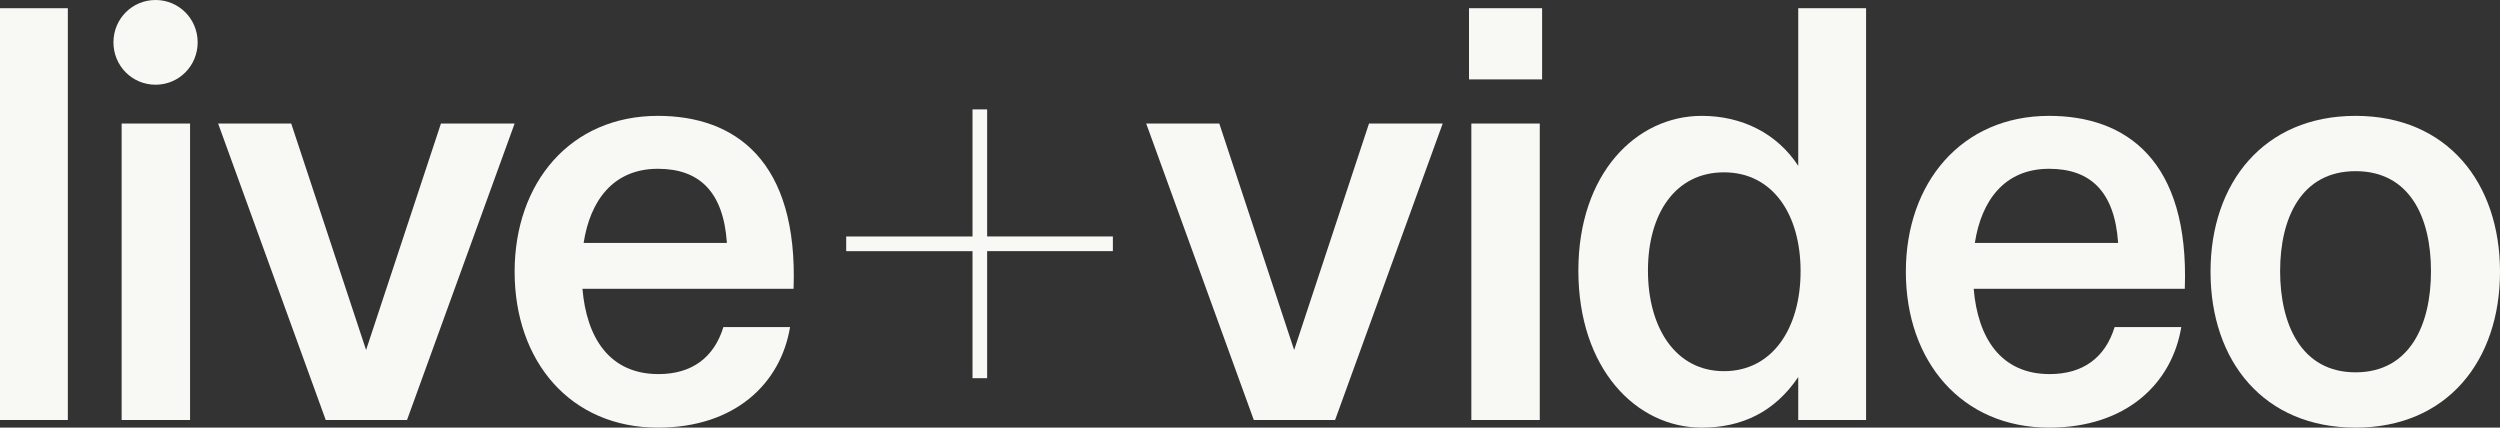
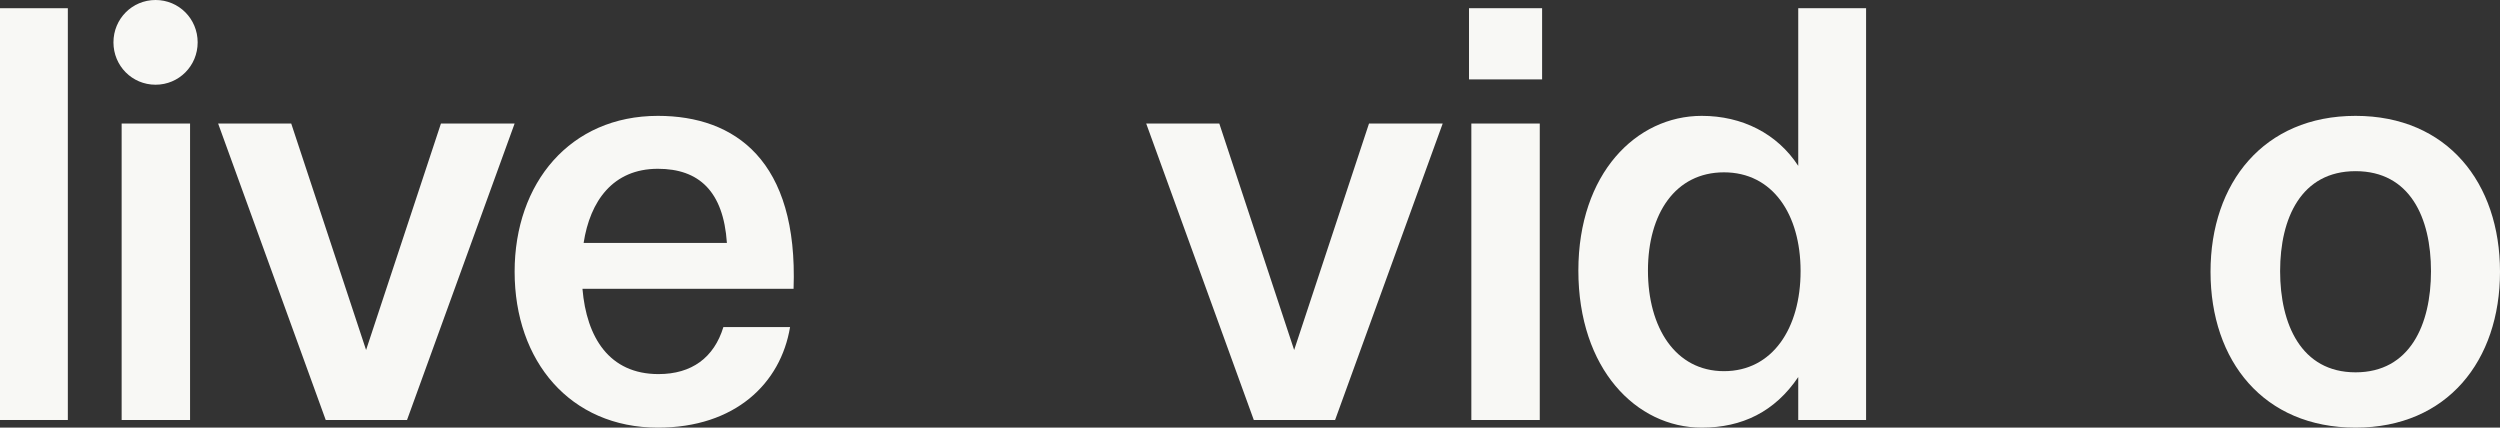
<svg xmlns="http://www.w3.org/2000/svg" id="Ebene_1" data-name="Ebene 1" viewBox="0 0 684 117">
  <rect x="0" y="0" width="684" height="117" fill="#333333" stroke="none" />
  <defs>
    <style>
      .cls-1 {
        fill: #f8f8f5;
      }
    </style>
  </defs>
  <path class="cls-1" d="M0,2.25H18.56V114.91H0V2.25Z" />
  <path class="cls-1" d="M42.56,0c6.4,0,11.52,5.15,11.52,11.59s-5.12,11.59-11.52,11.59-11.52-5.15-11.52-11.59S36.16,0,42.56,0Zm-9.28,33.8h18.72V114.91h-18.72V33.8Z" />
  <path class="cls-1" d="M59.68,33.8h20l20.48,61.96,20.48-61.96h20.16l-29.44,81.11h-22.24L59.68,33.8Z" />
  <path class="cls-1" d="M140.8,74.35c0-24.3,15.2-42.65,39.2-42.65,21.12,0,38.4,12.23,37.12,47.31h-57.76c1.12,13.36,7.36,23.34,20.8,23.34,9.12,0,15.2-4.51,17.76-12.87h18.24c-2.56,15.45-15.04,27.52-36.16,27.52-24,0-39.2-18.19-39.2-42.65Zm58.08-7.89c-.96-14.16-7.68-20.28-18.88-20.28-12.32,0-18.56,8.85-20.32,20.28h39.2Z" />
-   <path class="cls-1" d="M266.08,68.72h-34.56v-4.02h34.56V29.93h4v34.76h34.4v4.02h-34.4v34.76h-4v-34.76Z" />
  <path class="cls-1" d="M313.6,33.8h20l20.48,61.96,20.48-61.96h20.16l-29.44,81.11h-22.24l-29.44-81.11Z" />
  <path class="cls-1" d="M401.92,2.25h20V21.73h-20V2.25Zm.64,31.54h18.72V114.91h-18.72V33.8Z" />
  <path class="cls-1" d="M431.84,74.03c0-26.55,15.84-42.33,33.76-42.33,11.04,0,20.64,4.83,26.4,13.68V2.25h18.56V114.91h-18.56v-11.75c-6.4,9.49-15.36,13.84-26.4,13.84-17.92,0-33.76-16.09-33.76-42.97Zm39.84,27.52c13.28,0,20.96-11.75,20.96-27.36s-7.68-27.04-20.96-27.04-20.8,11.27-20.8,26.88,7.52,27.52,20.8,27.52Z" />
-   <path class="cls-1" d="M521.44,74.35c0-24.3,15.2-42.65,39.2-42.65,21.12,0,38.4,12.23,37.12,47.31h-57.76c1.12,13.36,7.36,23.34,20.8,23.34,9.12,0,15.2-4.51,17.76-12.87h18.24c-2.56,15.45-15.04,27.52-36.16,27.52-24,0-39.2-18.19-39.2-42.65Zm58.08-7.89c-.96-14.16-7.68-20.28-18.88-20.28-12.32,0-18.56,8.85-20.32,20.28h39.2Z" />
  <path class="cls-1" d="M604.8,74.35c0-24.3,14.56-42.65,39.68-42.65s39.52,18.35,39.52,42.65-14.4,42.65-39.52,42.65-39.68-18.19-39.68-42.65Zm39.68,27.52c14.88,0,20.64-13.04,20.64-27.68s-5.76-27.36-20.64-27.36-20.64,12.87-20.64,27.36,5.76,27.68,20.64,27.68Z" />
</svg>